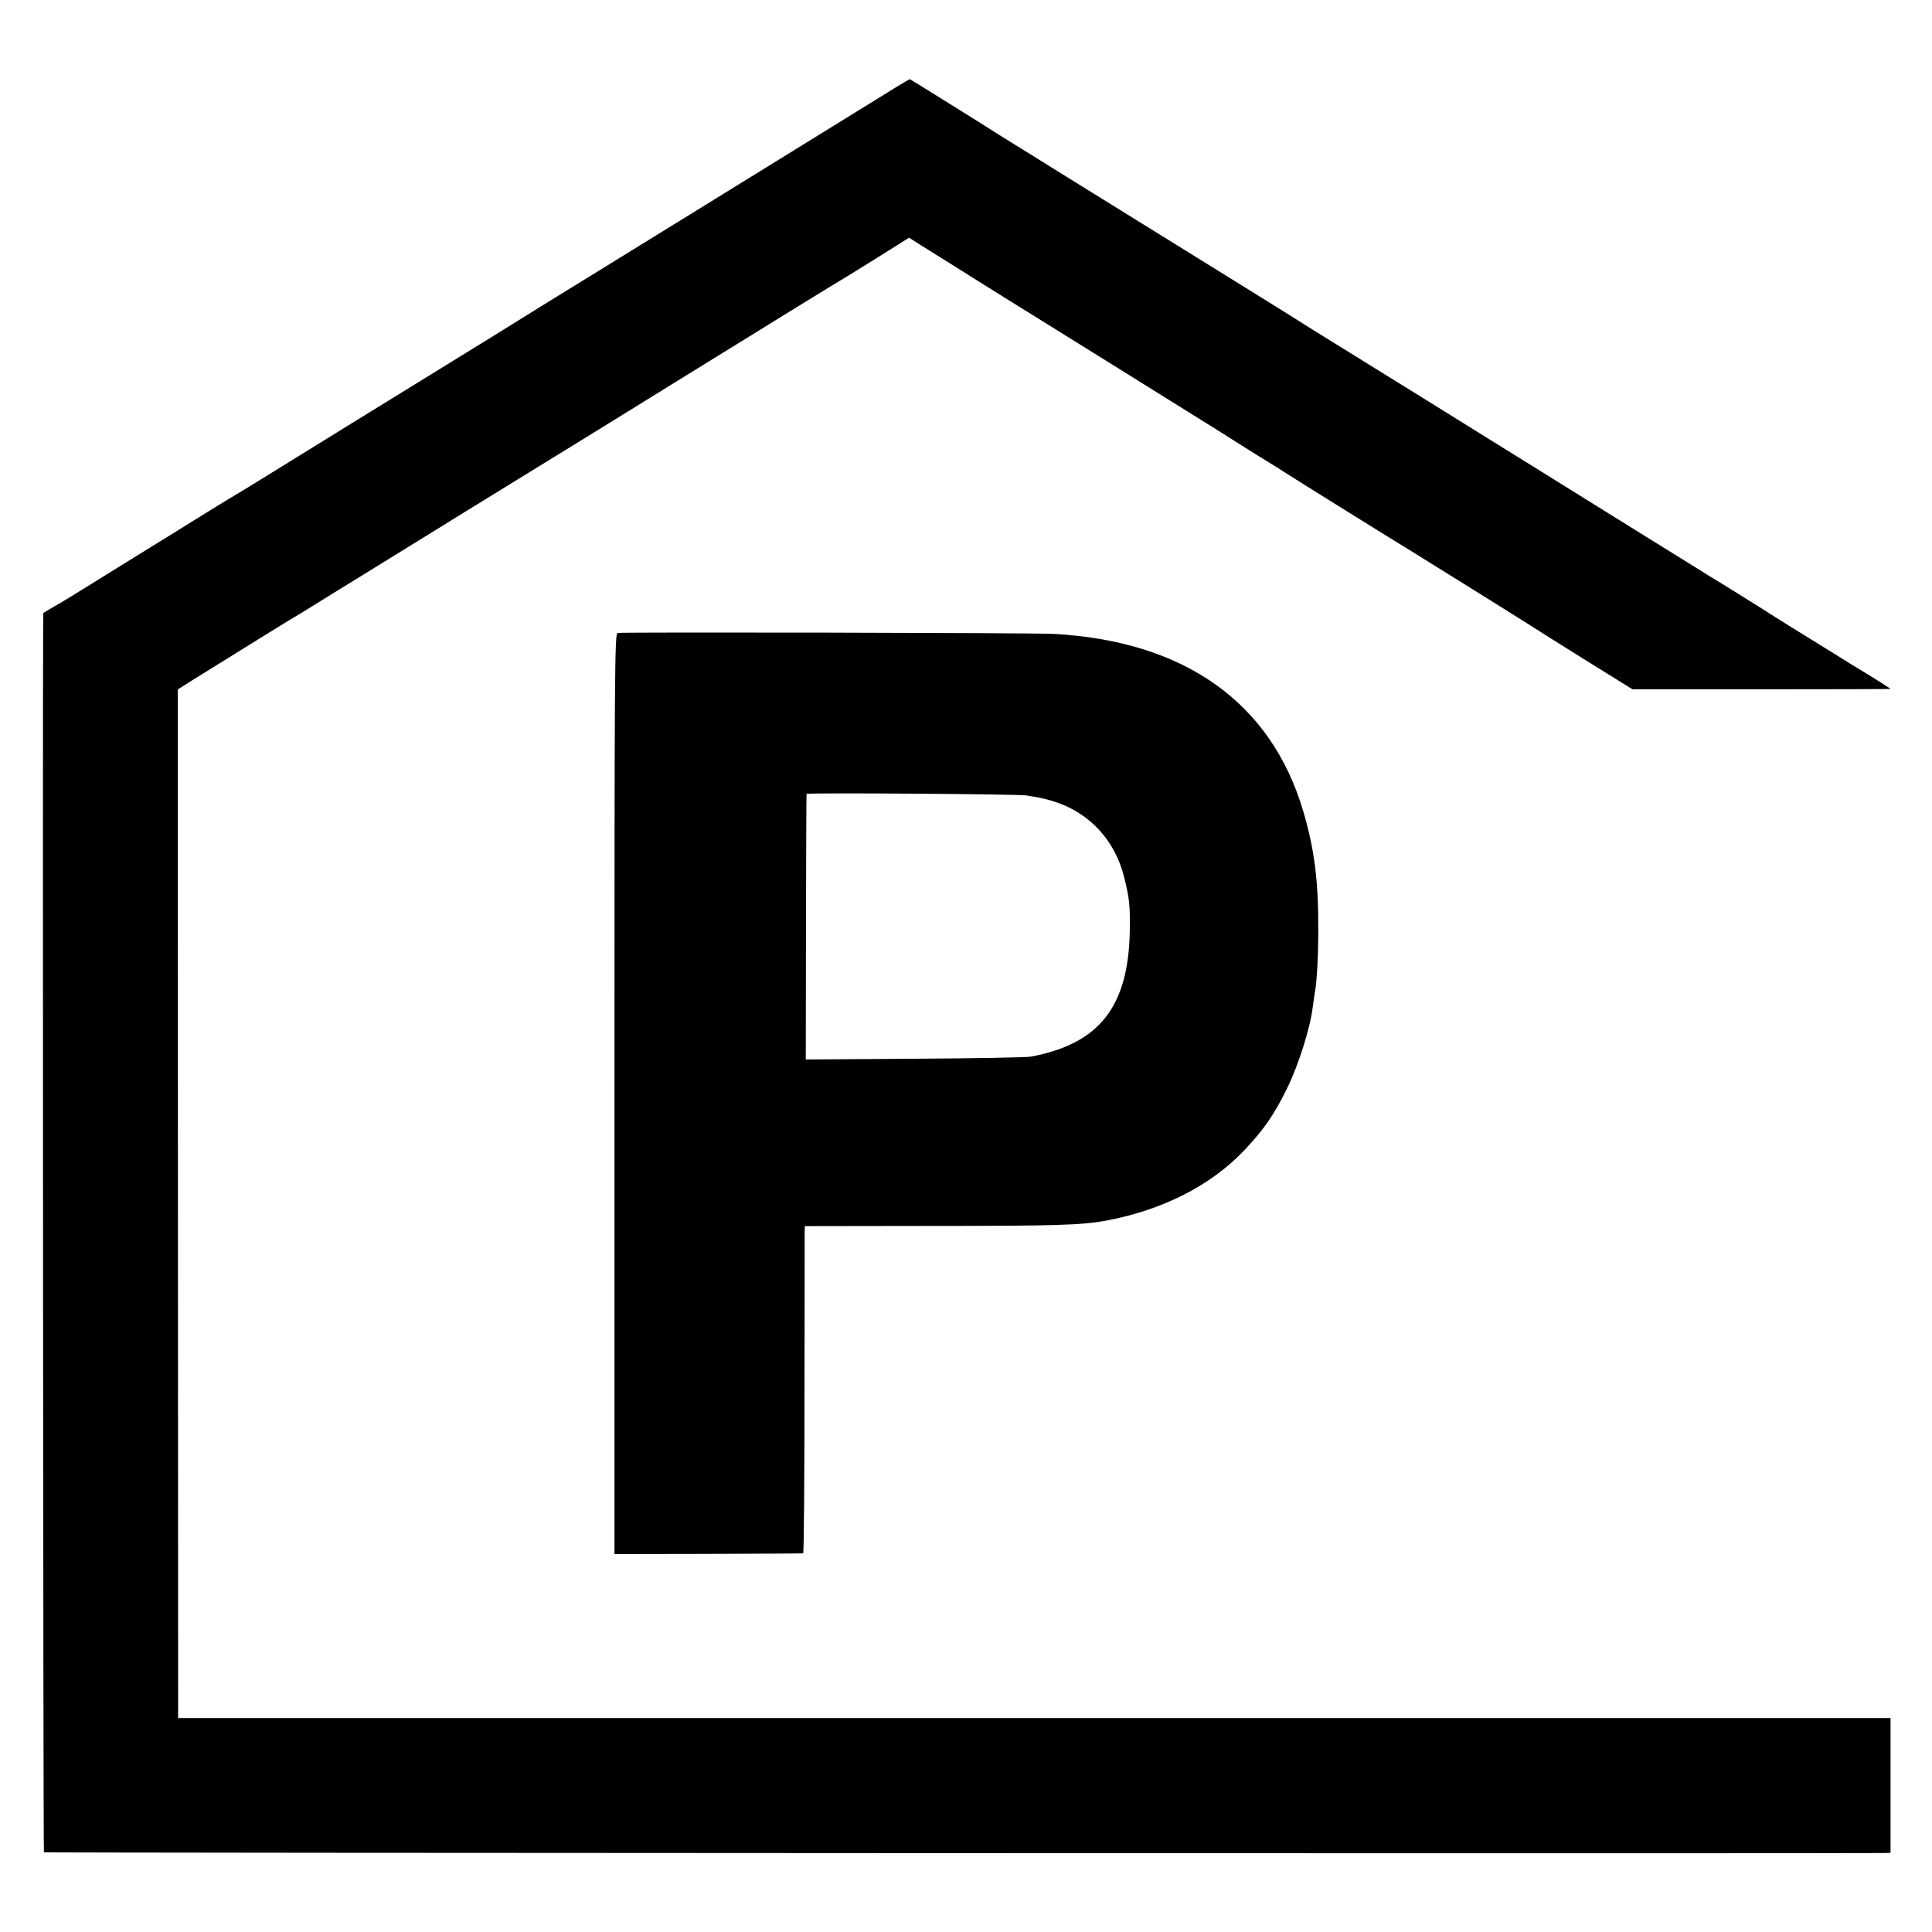
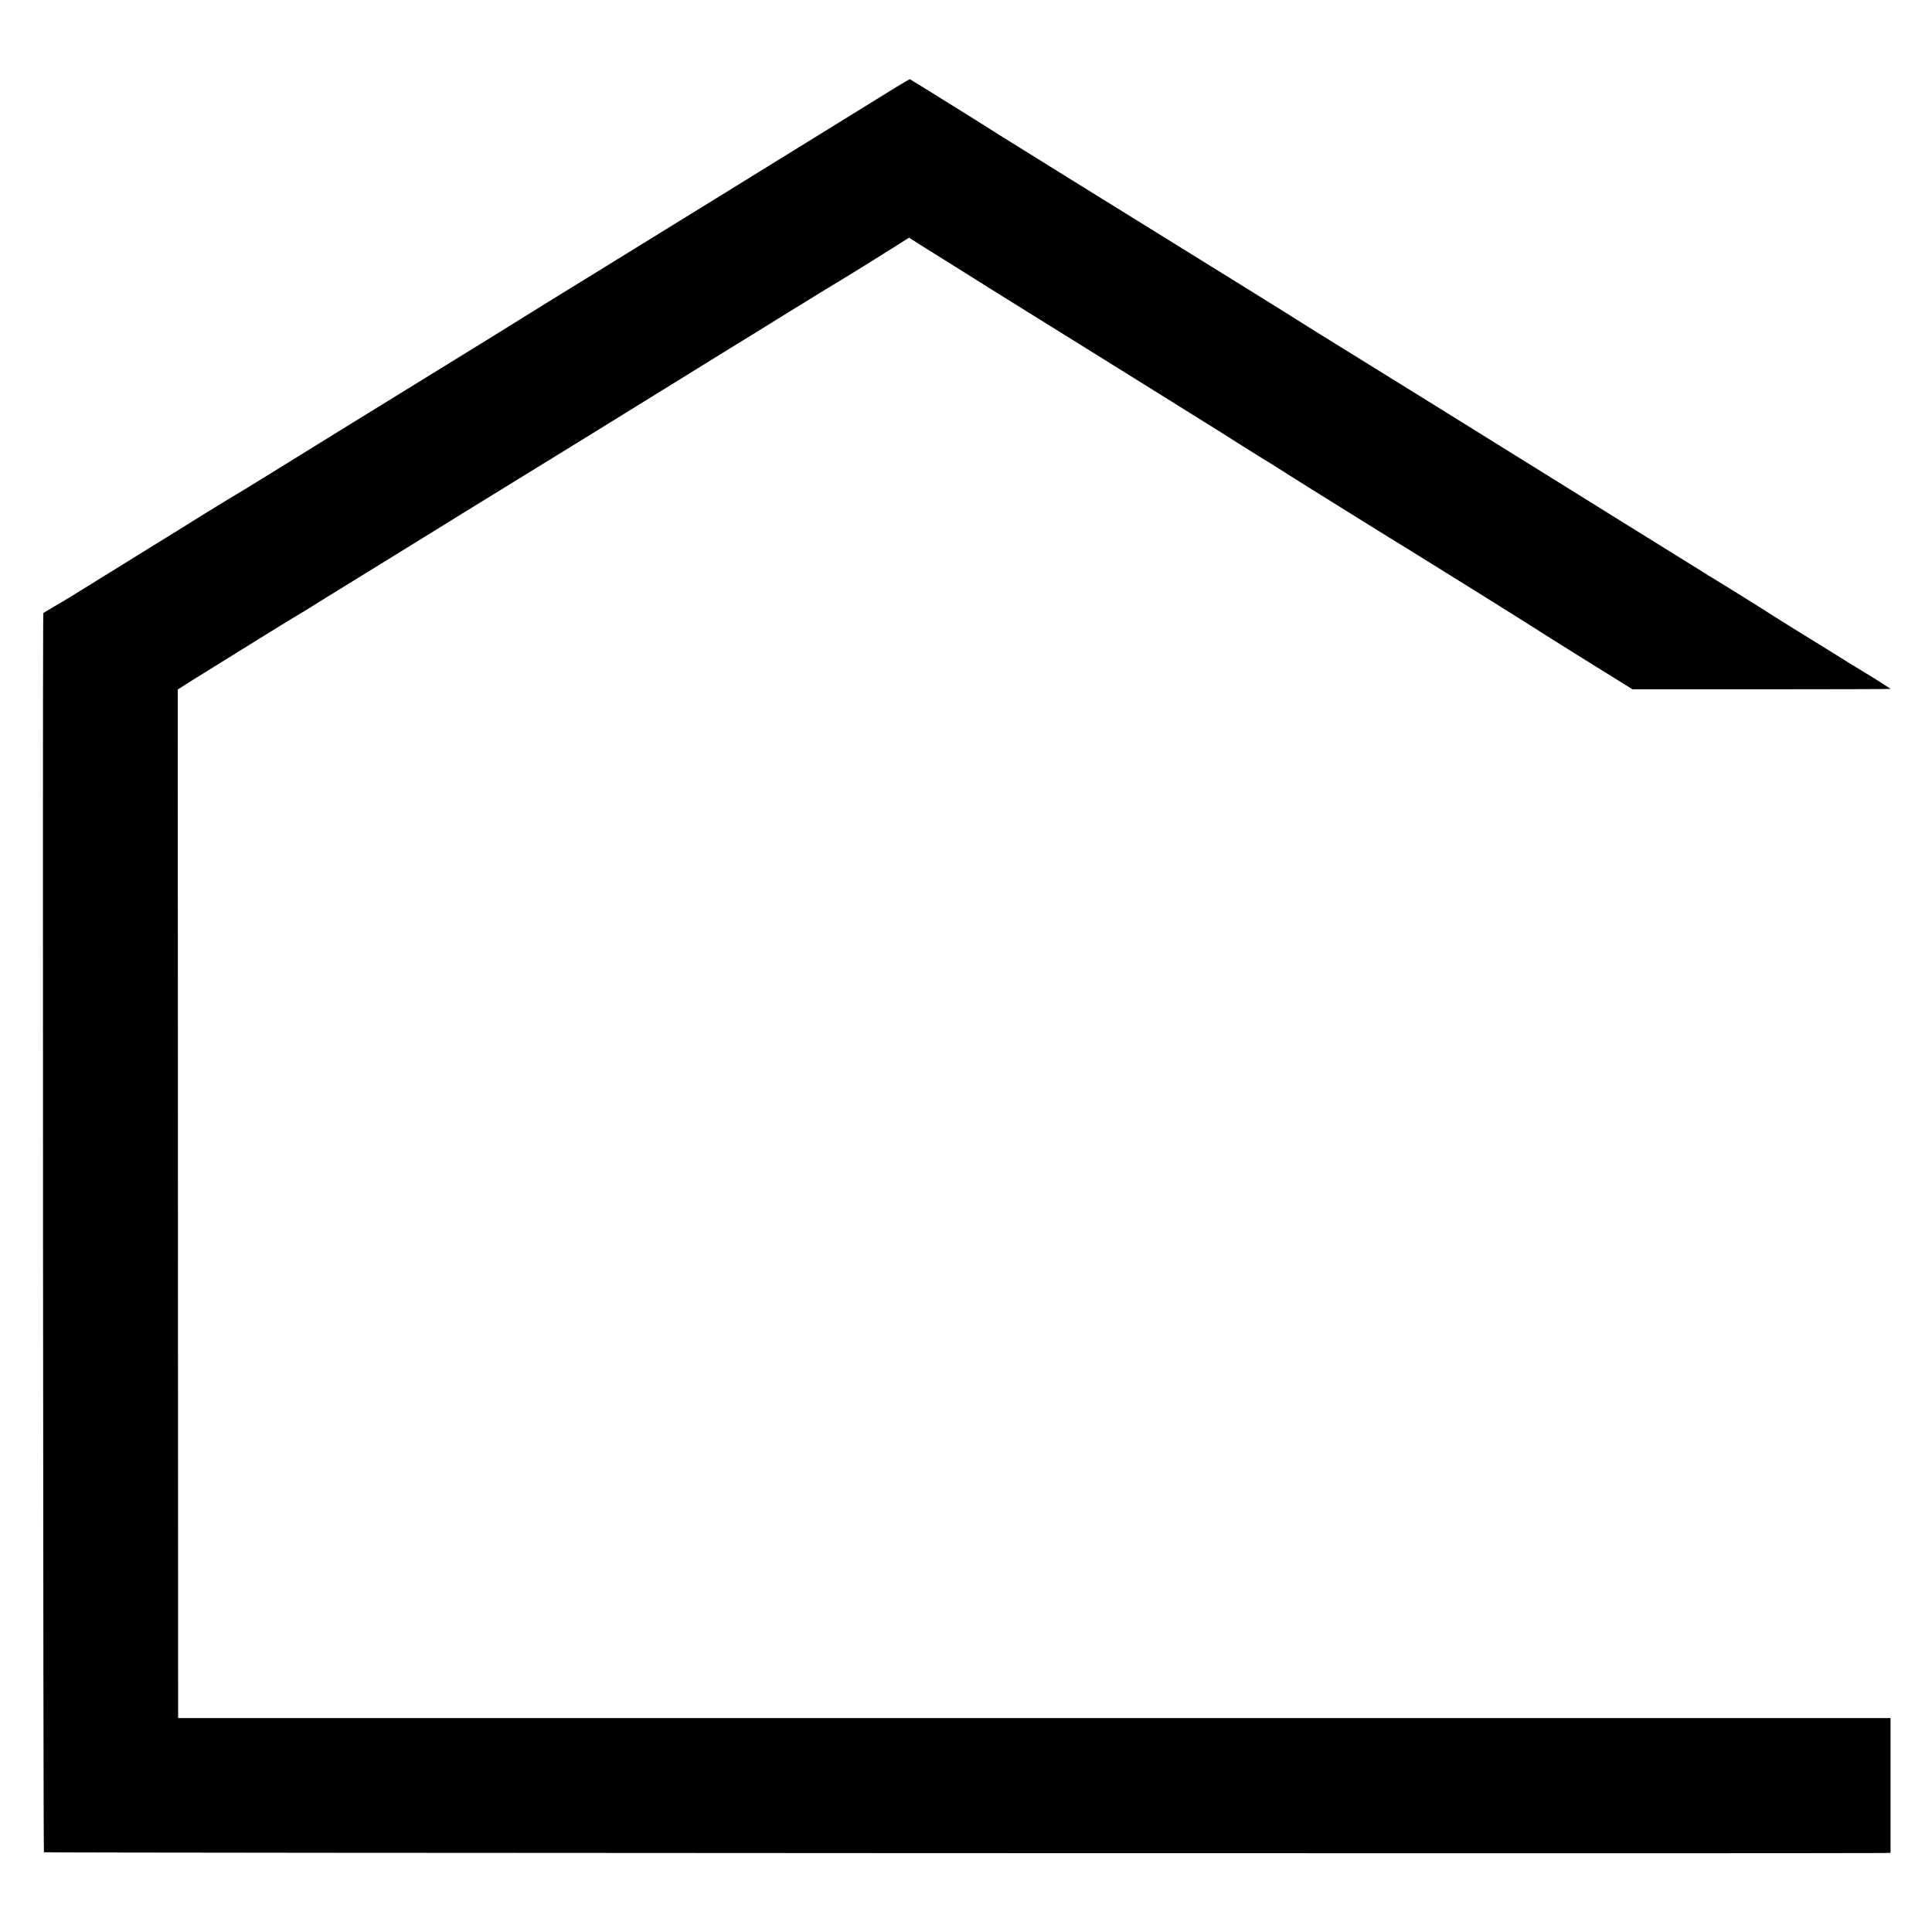
<svg xmlns="http://www.w3.org/2000/svg" version="1.0" width="1025pt" height="1025pt" viewBox="0 0 1025 1025" preserveAspectRatio="xMidYMid meet">
  <g transform="translate(0,1025) scale(0.1,-0.1)" fill="#000000" stroke="none">
    <path d="M4805 9818 c-11 -6 -83 -50 -160 -98 -423 -262 -1322 -816 -1500 -926 -168 -103 -396 -244 -435 -269 -19 -12 -172 -107 -340 -210 -245 -151 -852 -525 -964 -595 -59 -37 -173 -106 -189 -115 -9 -5 -75 -46 -145 -89 -70 -44 -201 -125 -292 -181 -91 -56 -211 -131 -268 -166 -148 -92 -161 -100 -225 -137 l-57 -34 -1 -66 c-3 -462 0 -6505 4 -6509 4 -4 9528 -7 9765 -4 l32 1 0 358 0 357 -4542 0 -4543 0 -1 2729 -1 2728 74 47 c41 25 94 58 116 72 125 78 443 275 452 279 5 3 21 12 35 21 14 9 162 101 330 204 168 104 350 216 405 250 55 35 159 98 230 142 227 139 906 558 1120 691 66 41 140 87 165 102 25 15 166 102 314 194 148 91 270 166 271 166 1 0 84 51 185 114 l183 115 61 -39 c33 -21 131 -82 216 -135 85 -54 187 -117 225 -141 86 -53 1053 -655 1150 -716 39 -25 126 -80 195 -123 69 -42 141 -87 160 -100 56 -36 623 -389 643 -400 24 -14 614 -382 657 -410 19 -13 147 -93 283 -178 l248 -154 685 0 c376 0 684 1 684 2 0 2 -106 69 -142 90 -10 6 -46 28 -80 49 -35 22 -128 80 -208 129 -80 49 -161 100 -180 112 -52 34 -312 196 -335 209 -11 6 -31 19 -45 28 -14 9 -230 143 -480 298 -250 156 -518 322 -595 370 -160 100 -660 410 -875 543 -80 49 -161 100 -180 112 -32 21 -260 163 -1240 770 -184 114 -351 218 -370 230 -47 31 -471 295 -473 295 -1 0 -11 -6 -22 -12z" />
-     <path d="M3277 6892 c-16 -3 -17 -167 -17 -2445 l0 -2442 498 1 c273 1 500 2 503 3 4 0 7 378 7 839 1 460 1 851 1 867 l1 30 663 1 c669 0 804 4 935 28 300 56 558 187 736 376 103 110 156 186 226 329 60 123 122 319 135 431 3 25 8 56 10 70 11 53 19 191 19 335 1 265 -21 432 -80 632 -171 577 -630 902 -1324 940 -110 6 -2284 10 -2313 5z m2168 -862 c90 -15 106 -19 158 -36 180 -60 312 -204 360 -394 29 -115 33 -153 31 -285 -6 -406 -161 -603 -526 -671 -18 -4 -294 -9 -613 -11 l-580 -4 1 703 c1 387 2 704 3 706 3 7 1123 -1 1166 -8z" />
  </g>
</svg>